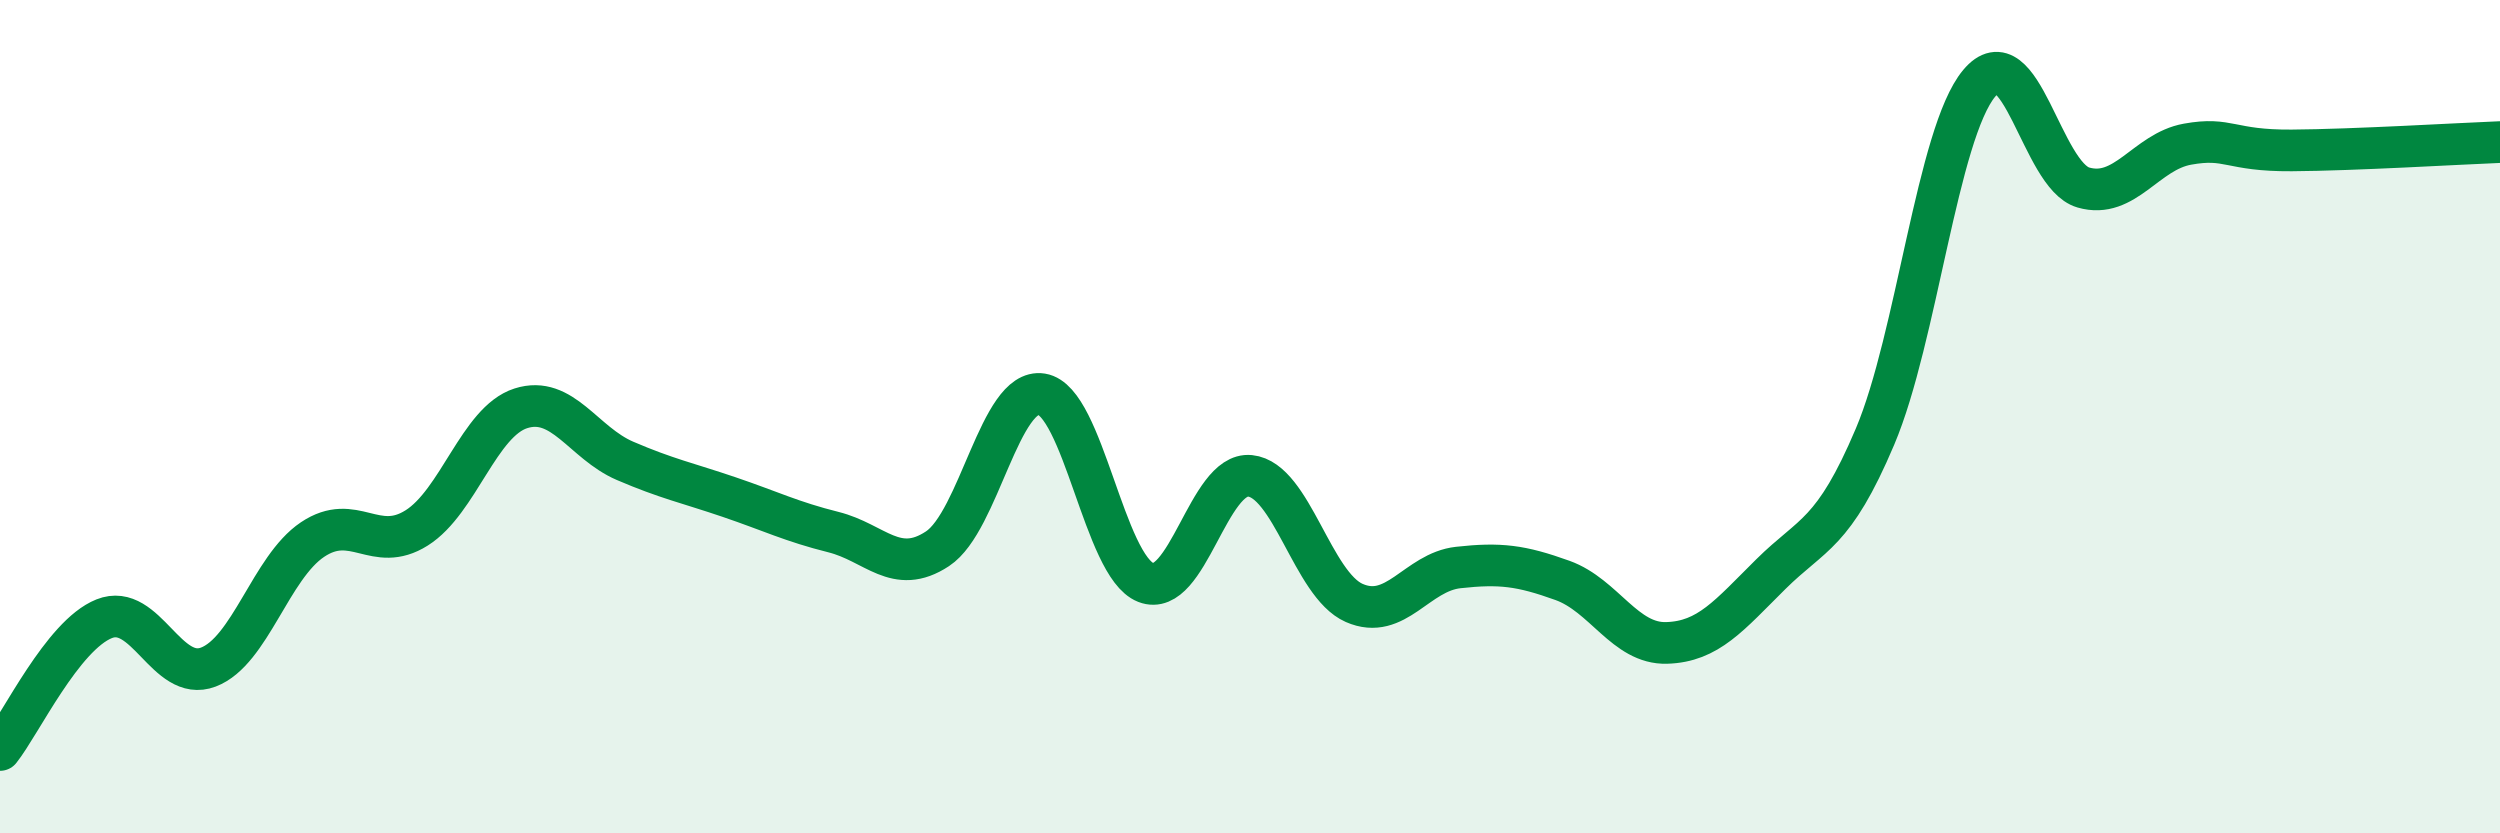
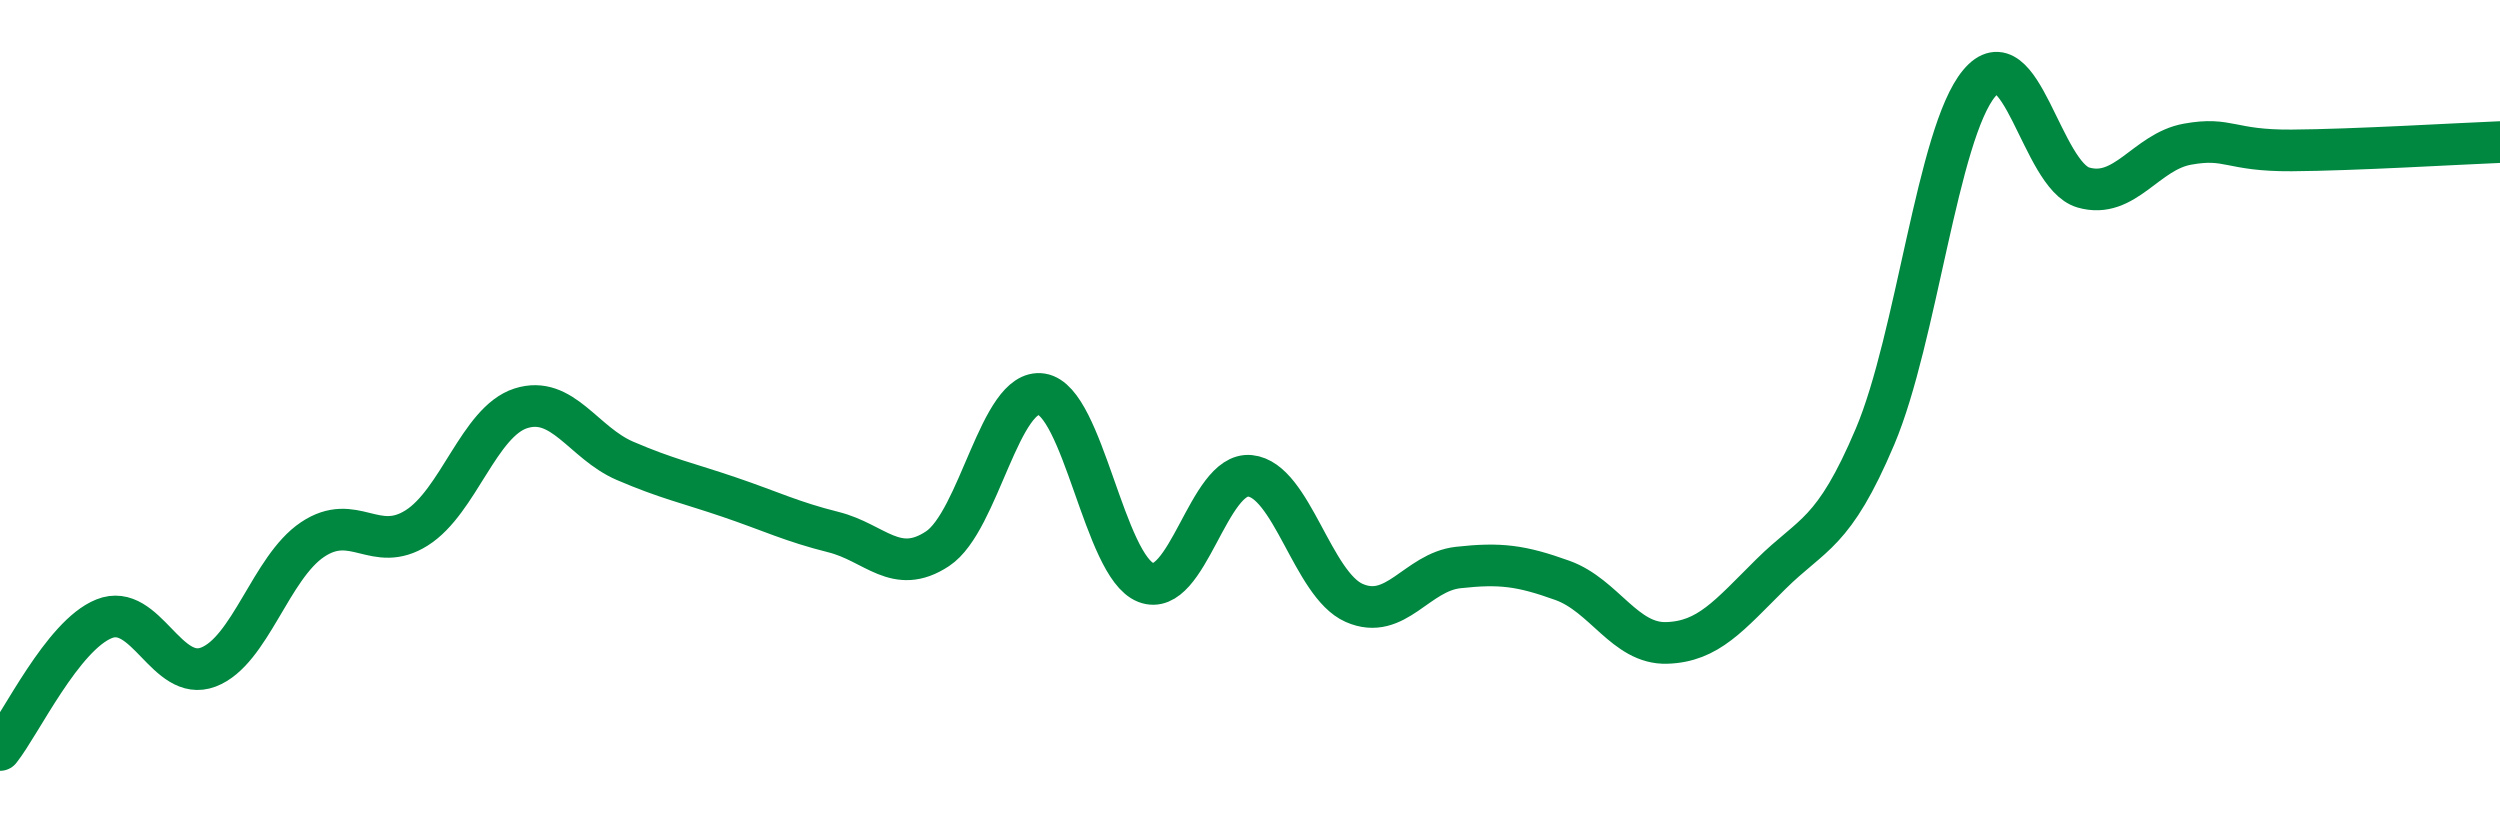
<svg xmlns="http://www.w3.org/2000/svg" width="60" height="20" viewBox="0 0 60 20">
-   <path d="M 0,18 C 0.5,17.37 1.5,15.25 2.5,14.85 C 3.5,14.45 4,16.39 5,16.01 C 6,15.63 6.5,13.62 7.5,12.95 C 8.5,12.28 9,13.3 10,12.67 C 11,12.04 11.5,10.12 12.5,9.8 C 13.5,9.48 14,10.63 15,11.06 C 16,11.49 16.5,11.59 17.5,11.93 C 18.5,12.27 19,12.52 20,12.77 C 21,13.02 21.5,13.83 22.5,13.17 C 23.5,12.51 24,9.3 25,9.46 C 26,9.62 26.5,13.59 27.5,13.98 C 28.5,14.37 29,11.32 30,11.42 C 31,11.52 31.5,14.03 32.5,14.47 C 33.5,14.91 34,13.73 35,13.62 C 36,13.51 36.5,13.57 37.5,13.93 C 38.5,14.29 39,15.46 40,15.43 C 41,15.4 41.5,14.77 42.5,13.78 C 43.5,12.79 44,12.84 45,10.48 C 46,8.12 46.5,3.2 47.5,2 C 48.5,0.8 49,4.21 50,4.5 C 51,4.79 51.5,3.64 52.5,3.46 C 53.5,3.28 53.5,3.62 55,3.61 C 56.5,3.6 59,3.45 60,3.41L60 20L0 20Z" fill="#008740" opacity="0.1" stroke-linecap="round" stroke-linejoin="round" />
  <path d="M 0,18 C 0.5,17.37 1.5,15.25 2.5,14.85 C 3.5,14.45 4,16.39 5,16.01 C 6,15.63 6.5,13.62 7.5,12.95 C 8.5,12.28 9,13.3 10,12.67 C 11,12.04 11.5,10.12 12.5,9.8 C 13.5,9.48 14,10.63 15,11.06 C 16,11.49 16.5,11.59 17.5,11.93 C 18.5,12.27 19,12.52 20,12.77 C 21,13.02 21.5,13.83 22.5,13.17 C 23.5,12.51 24,9.3 25,9.46 C 26,9.62 26.5,13.59 27.5,13.98 C 28.5,14.37 29,11.32 30,11.42 C 31,11.52 31.5,14.03 32.5,14.47 C 33.5,14.91 34,13.73 35,13.62 C 36,13.51 36.5,13.57 37.5,13.93 C 38.5,14.29 39,15.46 40,15.43 C 41,15.4 41.5,14.77 42.5,13.78 C 43.5,12.79 44,12.84 45,10.48 C 46,8.12 46.5,3.2 47.5,2 C 48.5,0.8 49,4.21 50,4.5 C 51,4.79 51.5,3.64 52.5,3.46 C 53.5,3.28 53.5,3.62 55,3.61 C 56.5,3.6 59,3.45 60,3.41" stroke="#008740" stroke-width="1" fill="none" stroke-linecap="round" stroke-linejoin="round" />
</svg>